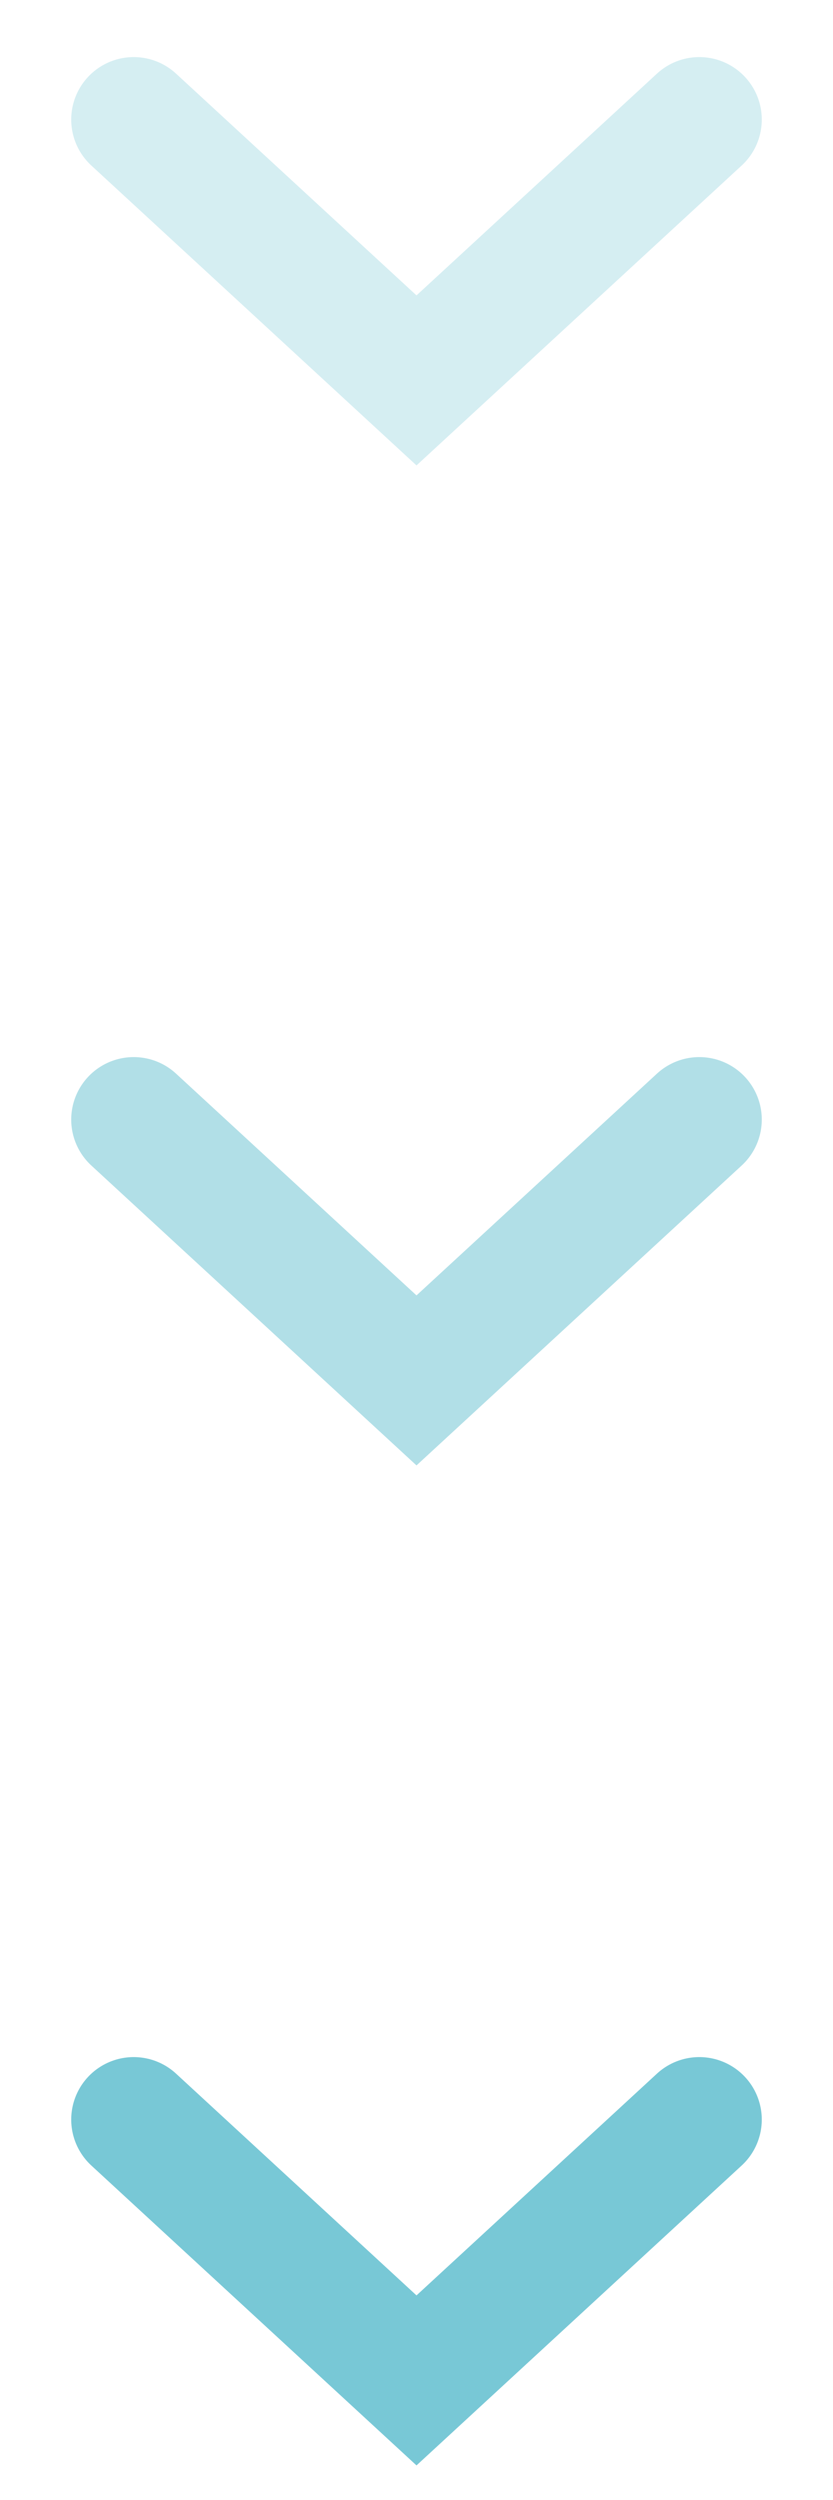
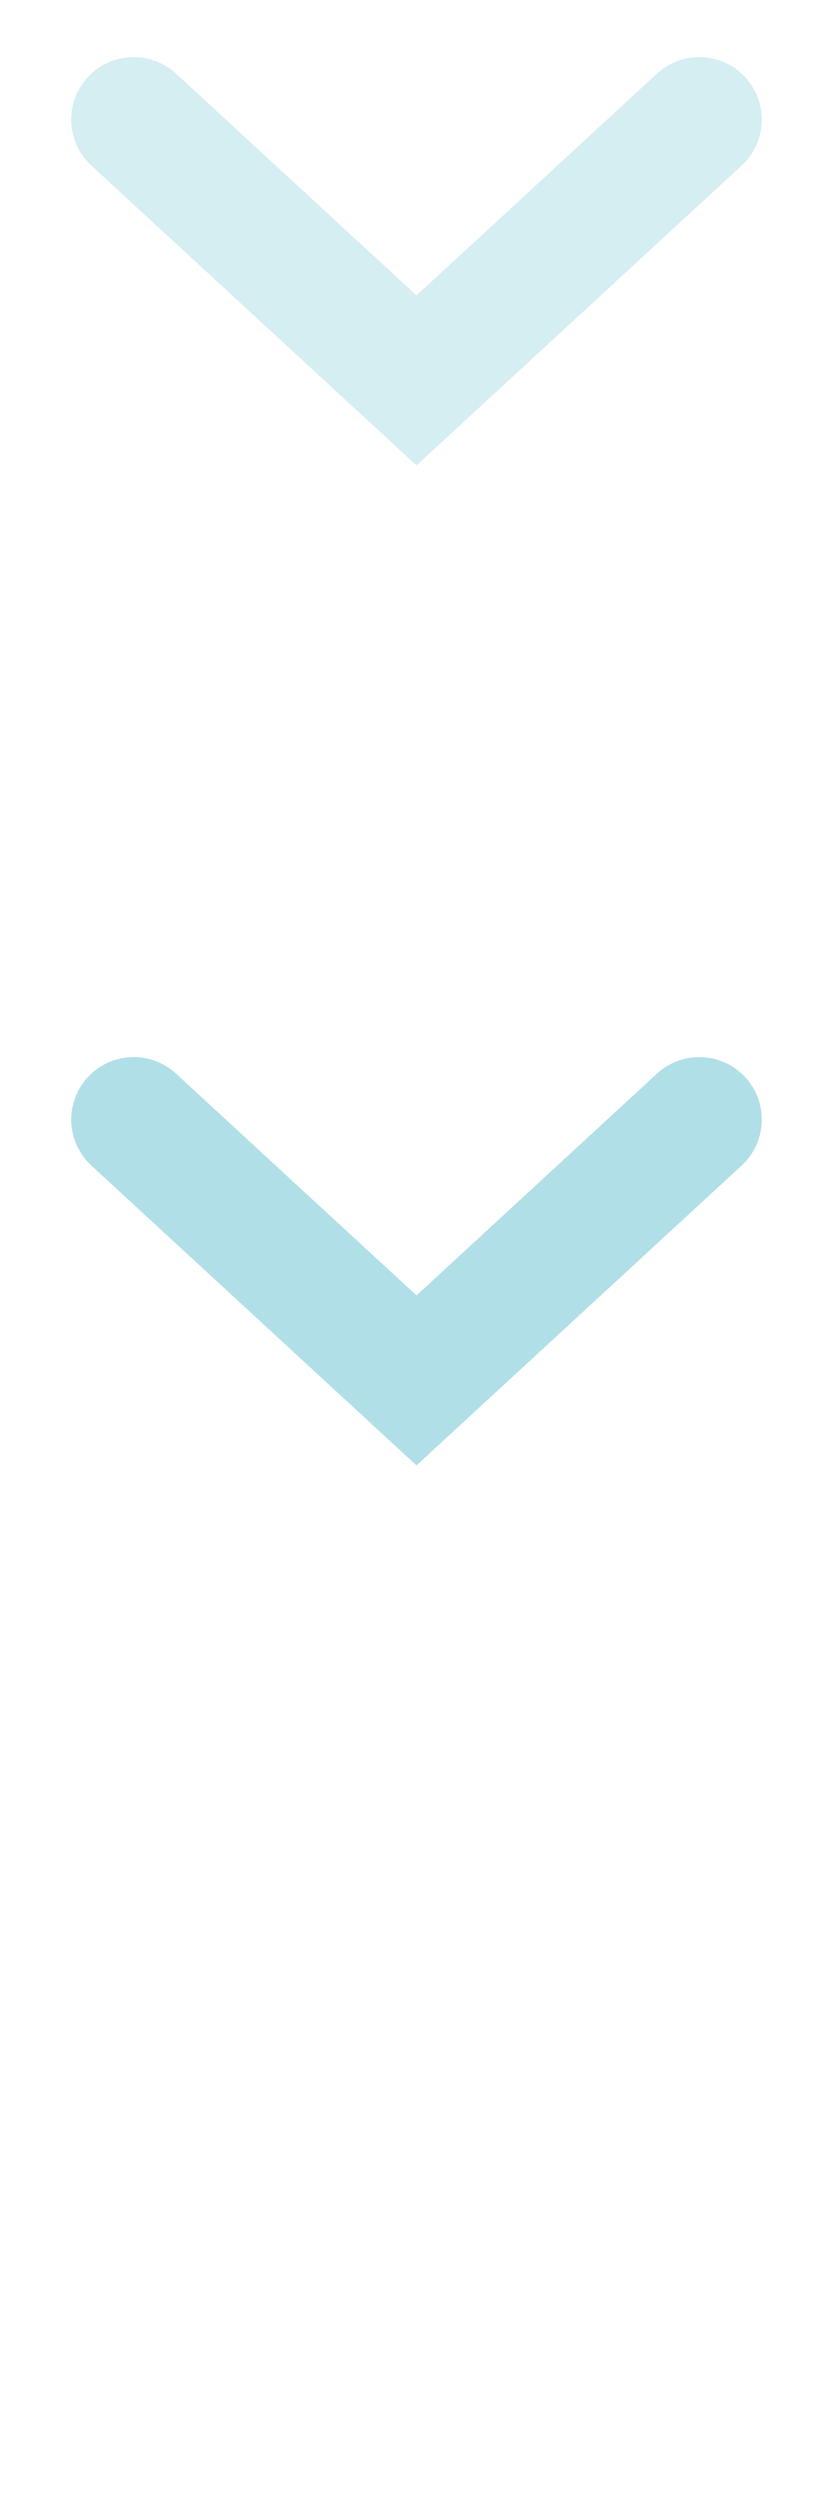
<svg xmlns="http://www.w3.org/2000/svg" height="60" viewBox="0 0 20 60" width="20">
  <g fill="none" stroke-linecap="round" stroke-miterlimit="10" stroke-width="3">
-     <path d="m3.21 50.87 6.79 6.26 6.79-6.26" stroke="#78c8d6" />
    <path d="m3.21 26.87 6.79 6.26 6.79-6.26" stroke="#b1dfe7" />
    <path d="m3.21 2.87 6.79 6.26 6.79-6.26" stroke="#d5eef2" />
  </g>
</svg>